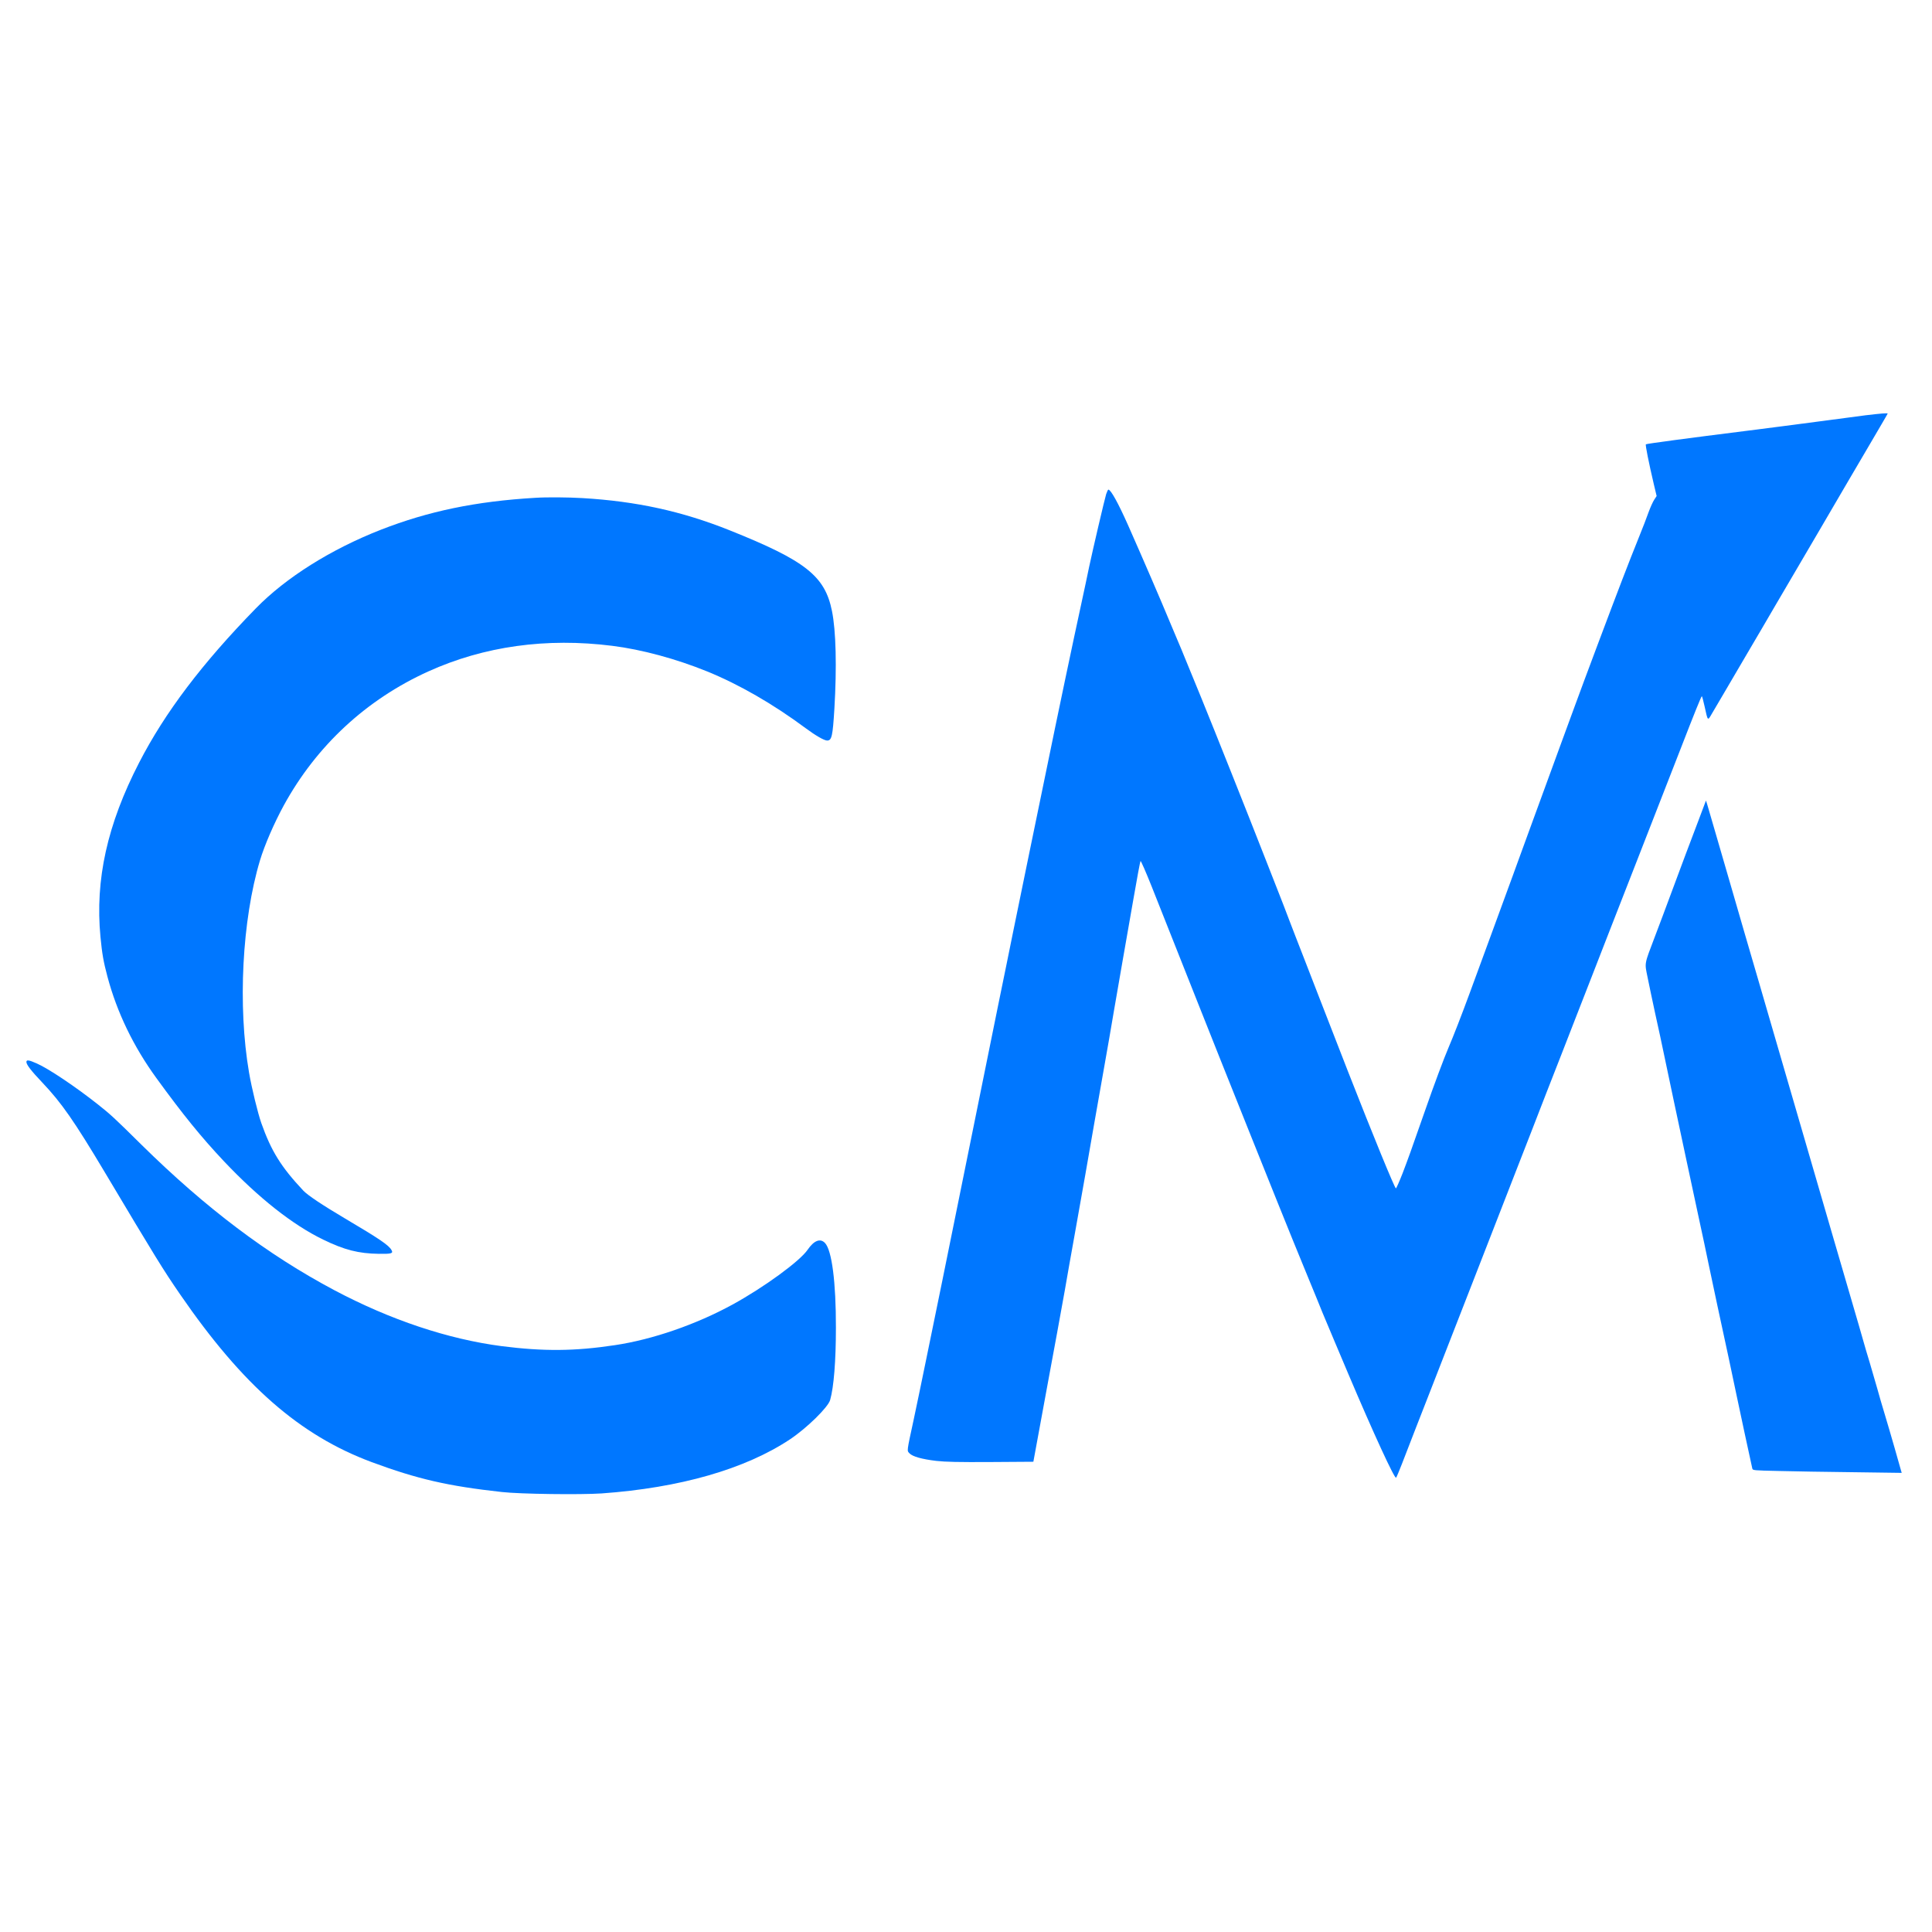
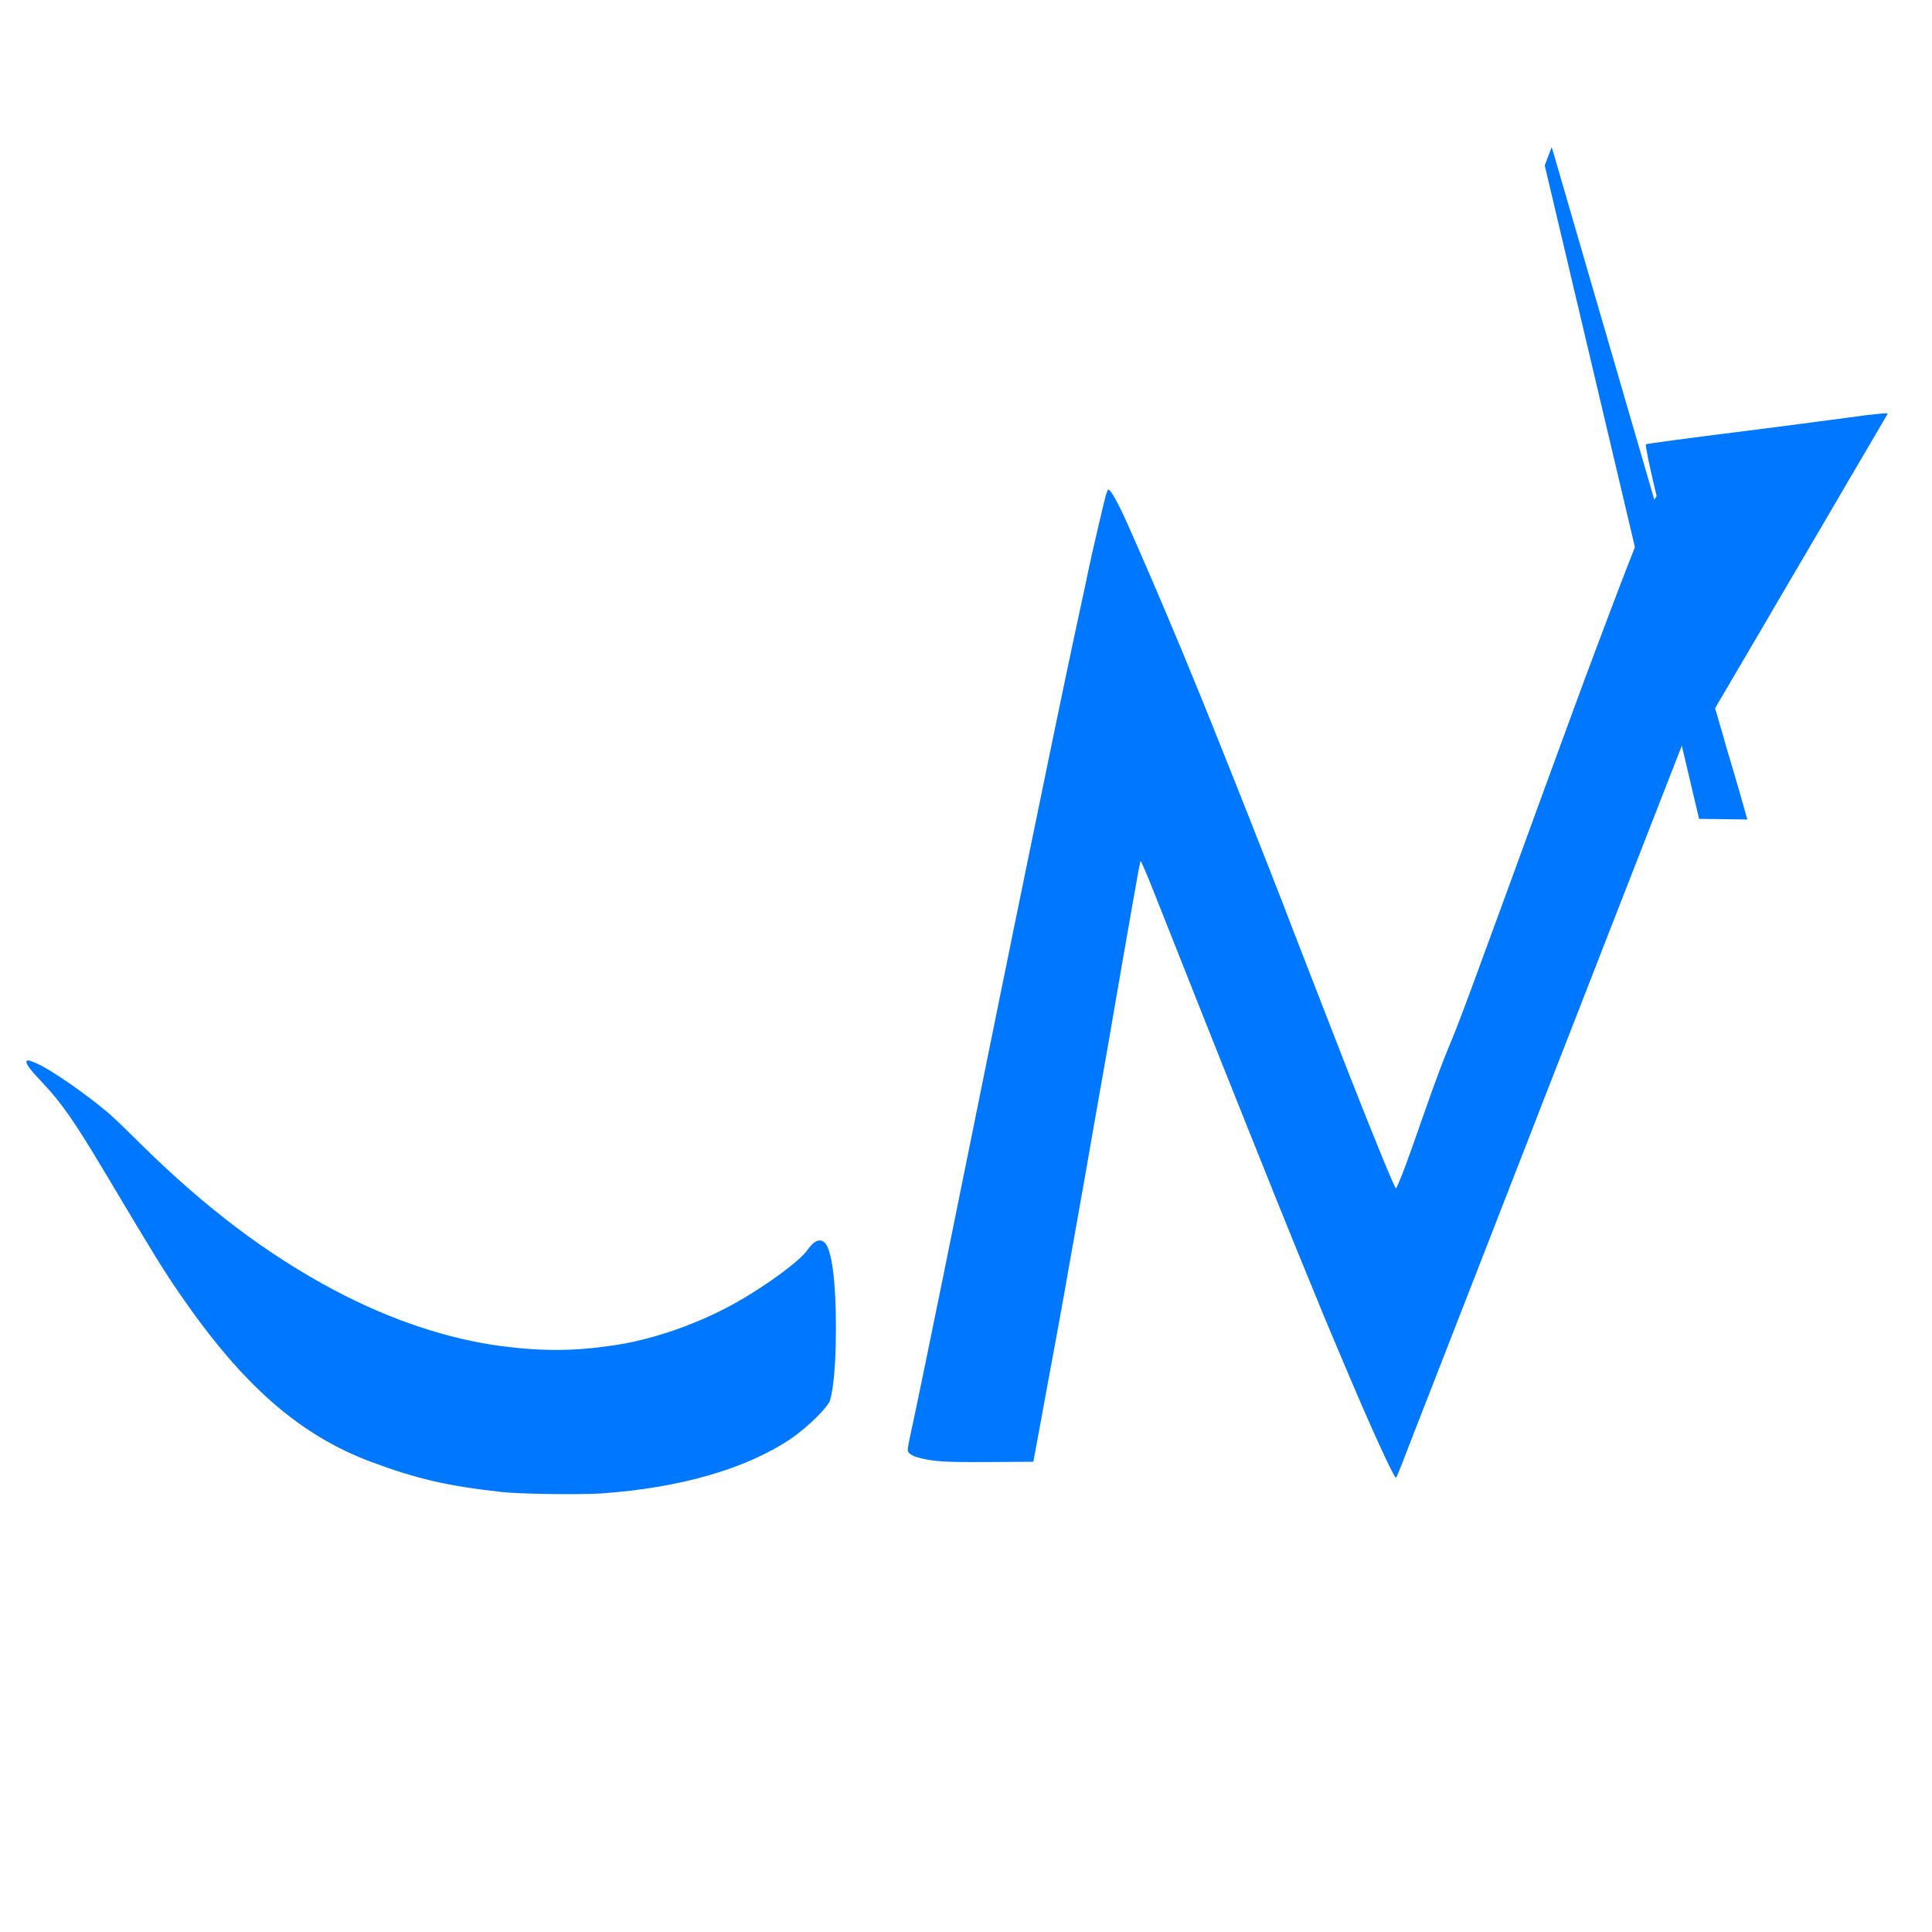
<svg xmlns="http://www.w3.org/2000/svg" version="1.0" width="2048pt" height="2048pt" viewBox="0 0 2048 2048" preserveAspectRatio="xMidYMid meet">
  <g transform="translate(0,2048) scale(0.1,-0.1)" fill="#0077ff" stroke="none">
    <path d="M19785 16079 c-82 -11 -321 -42 -530 -70 -209 -28 -535 -70 -725 -94 -645 -81 -1075 -138 -1083 -145 -7 -6 30 -192 84 -422 l30 -126 -26 -40 c-14 -21 -41 -81 -60 -133 -18 -52 -62 -166 -98 -254 -125 -311 -210 -533 -442 -1150 -114 -304 -186 -497 -240 -645 -29 -80 -95 -257 -145 -395 -97 -264 -191 -521 -320 -875 -43 -118 -104 -285 -135 -370 -31 -85 -82 -227 -115 -315 -32 -88 -95 -261 -141 -385 -45 -124 -110 -301 -145 -395 -34 -93 -85 -231 -112 -305 -90 -245 -181 -478 -226 -582 -50 -117 -154 -395 -249 -668 -153 -438 -180 -512 -239 -667 -35 -89 -67 -162 -71 -160 -14 4 -240 555 -507 1237 -194 497 -257 659 -315 810 -35 91 -105 271 -155 400 -51 129 -120 309 -155 400 -34 91 -83 217 -108 280 -25 63 -91 232 -147 375 -197 504 -528 1334 -675 1695 -53 129 -125 305 -160 390 -34 85 -73 178 -85 205 -12 28 -48 113 -80 190 -109 263 -291 684 -453 1050 -103 231 -182 375 -208 375 -4 0 -14 -21 -23 -47 -17 -55 -141 -585 -181 -773 -14 -69 -52 -249 -85 -400 -85 -390 -241 -1131 -385 -1835 -41 -198 -117 -569 -170 -825 -53 -256 -127 -618 -165 -805 -38 -187 -107 -529 -155 -760 -47 -231 -112 -553 -145 -715 -32 -162 -102 -506 -155 -765 -53 -258 -120 -591 -150 -740 -30 -148 -95 -470 -145 -715 -50 -245 -126 -618 -170 -830 -43 -212 -104 -504 -135 -650 -75 -347 -72 -326 -44 -356 32 -34 132 -62 284 -80 100 -11 232 -14 579 -12 l450 3 57 310 c31 171 77 420 102 555 60 322 131 708 174 950 18 107 67 382 108 610 87 489 137 770 205 1165 28 160 75 427 105 595 30 168 77 438 104 600 28 162 69 399 91 525 22 127 72 415 112 640 39 226 74 414 78 418 4 4 57 -117 118 -270 103 -260 162 -409 488 -1230 213 -539 908 -2275 1010 -2523 53 -129 131 -320 174 -425 43 -104 106 -257 139 -340 34 -82 91 -217 126 -300 35 -82 102 -242 150 -355 264 -623 489 -1111 504 -1094 5 5 32 70 61 144 104 270 213 549 280 720 38 96 105 270 150 385 81 209 179 460 310 795 116 297 248 636 331 850 44 113 109 279 144 370 35 91 105 271 156 400 50 129 122 314 159 410 113 287 223 571 320 820 50 129 122 314 160 410 38 96 105 268 149 383 45 114 117 298 160 410 43 111 116 297 161 412 84 216 151 388 310 795 50 129 123 316 162 415 149 385 222 565 228 565 3 0 16 -48 29 -107 36 -162 31 -158 81 -72 24 41 78 133 120 204 42 72 118 202 170 290 51 88 112 192 135 230 23 39 68 115 100 170 32 55 96 165 143 245 47 80 106 181 132 225 75 128 213 364 343 585 66 113 135 230 152 260 17 30 87 150 155 265 68 116 151 257 185 315 34 58 98 168 143 244 45 76 82 141 82 142 0 7 -77 1 -225 -17z" />
-     <path d="M5675 15203 c-631 -37 -1135 -142 -1639 -339 -531 -208 -1007 -508 -1324 -833 -570 -584 -963 -1103 -1237 -1635 -338 -655 -468 -1241 -410 -1848 17 -177 32 -264 74 -421 101 -379 276 -741 518 -1074 284 -391 477 -628 717 -883 368 -389 726 -672 1051 -830 226 -110 376 -148 590 -151 133 -2 155 4 136 38 -27 52 -129 121 -496 338 -240 142 -392 244 -439 293 -236 251 -341 420 -446 717 -37 105 -102 371 -130 535 -121 704 -74 1618 116 2250 49 162 149 393 252 582 346 632 874 1122 1531 1420 592 268 1253 360 1951 272 313 -39 677 -138 1005 -271 339 -138 699 -345 1045 -602 105 -78 197 -131 228 -131 49 0 59 45 77 340 26 438 17 824 -26 1034 -75 371 -280 533 -1088 856 -504 201 -983 306 -1556 340 -157 9 -378 11 -500 3z" />
-     <path d="M18011 11800 c-114 -299 -170 -449 -291 -775 -61 -165 -142 -381 -180 -480 -112 -295 -107 -267 -75 -425 15 -74 51 -247 81 -385 31 -137 75 -344 99 -460 24 -115 69 -327 99 -470 31 -143 90 -420 131 -615 42 -195 103 -479 135 -630 33 -151 80 -372 104 -490 25 -118 65 -309 90 -425 108 -498 150 -695 201 -940 43 -204 135 -635 170 -791 5 -21 11 -21 282 -27 153 -4 509 -10 790 -13 l512 -7 -10 34 c-5 19 -35 122 -65 229 -31 107 -77 267 -104 355 -27 88 -63 212 -80 275 -18 63 -54 187 -80 275 -27 88 -56 187 -65 220 -15 55 -43 151 -215 740 -34 116 -91 311 -127 435 -66 228 -147 508 -288 990 -163 560 -240 824 -310 1065 -40 138 -112 385 -160 550 -48 165 -121 415 -162 555 -40 140 -105 361 -142 490 -38 129 -107 368 -154 530 -48 162 -92 315 -99 340 l-14 44 -73 -194z" />
+     <path d="M18011 11800 l512 -7 -10 34 c-5 19 -35 122 -65 229 -31 107 -77 267 -104 355 -27 88 -63 212 -80 275 -18 63 -54 187 -80 275 -27 88 -56 187 -65 220 -15 55 -43 151 -215 740 -34 116 -91 311 -127 435 -66 228 -147 508 -288 990 -163 560 -240 824 -310 1065 -40 138 -112 385 -160 550 -48 165 -121 415 -162 555 -40 140 -105 361 -142 490 -38 129 -107 368 -154 530 -48 162 -92 315 -99 340 l-14 44 -73 -194z" />
    <path d="M280 9222 c0 -28 51 -94 168 -217 205 -216 339 -409 665 -955 536 -899 616 -1029 797 -1292 664 -965 1267 -1493 2030 -1777 483 -179 807 -254 1380 -317 195 -22 831 -30 1057 -15 830 59 1523 258 1998 574 178 119 404 340 425 417 39 137 61 415 61 765 1 485 -43 820 -115 898 -50 54 -117 28 -185 -71 -81 -120 -463 -399 -798 -582 -384 -210 -847 -370 -1243 -429 -429 -65 -758 -67 -1200 -11 -569 74 -1181 278 -1775 593 -708 376 -1363 870 -2045 1542 -290 287 -329 322 -460 426 -240 190 -525 381 -650 436 -86 38 -110 41 -110 15z" />
  </g>
</svg>